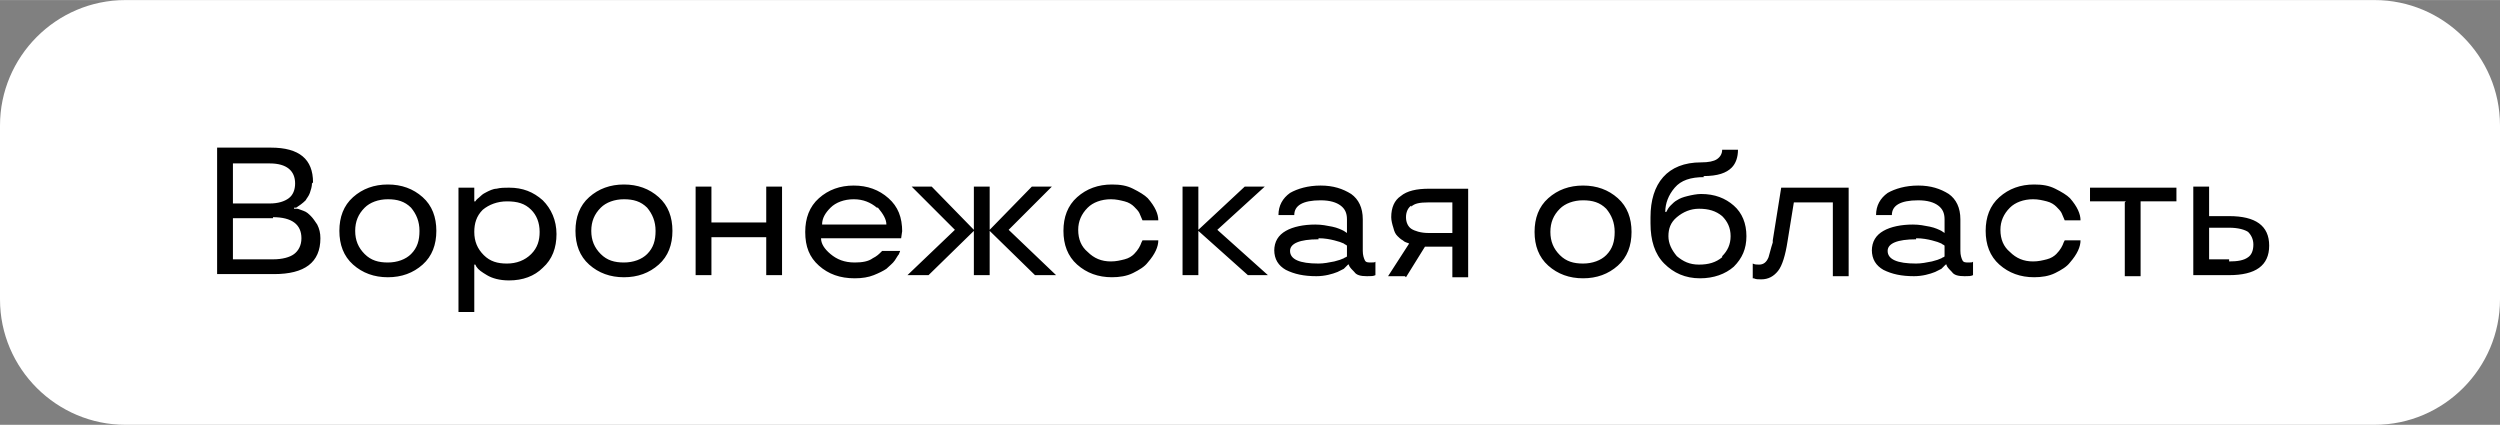
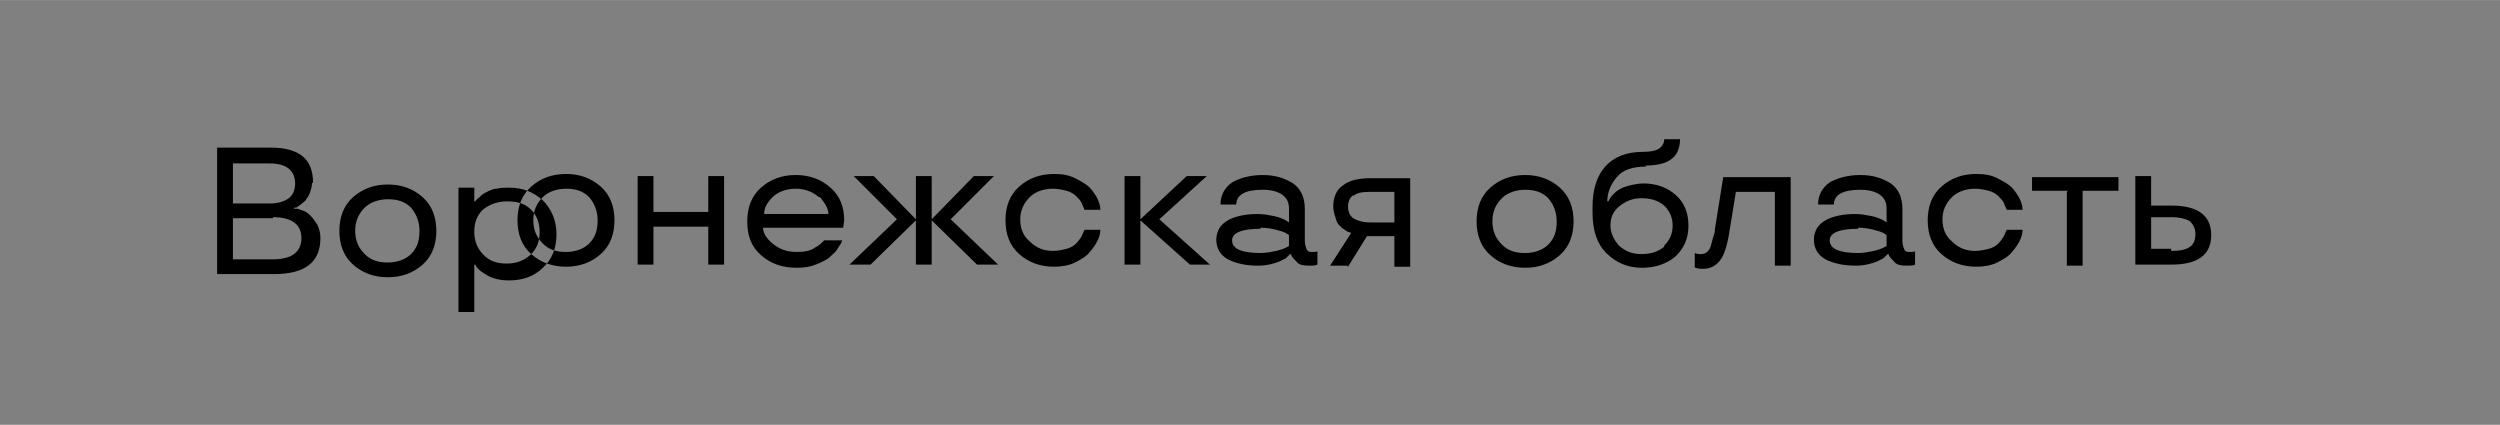
<svg xmlns="http://www.w3.org/2000/svg" xml:space="preserve" width="41.195mm" height="7.001mm" style="shape-rendering:geometricPrecision; text-rendering:geometricPrecision; image-rendering:optimizeQuality; fill-rule:evenodd; clip-rule:evenodd" viewBox="0 0 23.72 4.03">
  <rect x="0" y="0" width="23.72" height="4.03" fill="#808080" stroke="none" />
  <defs>
    <style type="text/css">  .fil1 {fill:black} .fil0 {fill:white}  </style>
  </defs>
  <g id="Слой_x0020_1">
-     <path class="fil0" d="M1.19 0l21.34 0c0.65,0 1.19,0.53 1.19,1.19l0 1.65c0,0.65 -0.53,1.19 -1.19,1.19l-21.34 0c-0.65,0 -1.19,-0.53 -1.19,-1.19l0 -1.65c0,-0.65 0.53,-1.19 1.19,-1.19z" />
-     <path class="fil1" d="M2.96 1.74c0,0.03 -0.01,0.06 -0.02,0.09 -0.01,0.03 -0.03,0.05 -0.04,0.07 -0.03,0.03 -0.06,0.05 -0.09,0.07l-0.02 0 0 0.01c0.01,0 0.01,0 0.03,0 0.01,0 0.03,0.01 0.06,0.02 0.03,0.01 0.05,0.03 0.07,0.05 0.02,0.02 0.04,0.05 0.06,0.08 0.02,0.04 0.03,0.08 0.03,0.13 0,0.23 -0.15,0.34 -0.44,0.34l-0.54 0 0 -1.2 0.51 0c0.27,0 0.4,0.11 0.4,0.33zm-0.37 0.33l-0.38 0 0 0.39 0.38 0c0.09,0 0.16,-0.02 0.2,-0.05 0.04,-0.03 0.07,-0.08 0.07,-0.15 0,-0.13 -0.09,-0.2 -0.27,-0.2zm-0.38 -0.51l0 0.37 0.35 0c0.08,0 0.14,-0.02 0.18,-0.05 0.04,-0.03 0.06,-0.08 0.06,-0.14 0,-0.12 -0.08,-0.19 -0.24,-0.19l-0.35 0zm1.14 0.95c-0.09,-0.08 -0.13,-0.19 -0.13,-0.32 0,-0.13 0.04,-0.24 0.13,-0.32 0.09,-0.08 0.2,-0.12 0.33,-0.12 0.13,0 0.24,0.04 0.33,0.12 0.09,0.08 0.13,0.19 0.13,0.32 0,0.13 -0.04,0.24 -0.13,0.32 -0.09,0.08 -0.2,0.12 -0.33,0.12 -0.13,0 -0.24,-0.04 -0.33,-0.12zm0.55 -0.1c0.06,-0.06 0.08,-0.13 0.08,-0.22 0,-0.09 -0.03,-0.16 -0.08,-0.22 -0.06,-0.06 -0.13,-0.08 -0.22,-0.08 -0.09,0 -0.17,0.03 -0.22,0.08 -0.06,0.06 -0.09,0.13 -0.09,0.22 0,0.09 0.03,0.16 0.09,0.22 0.06,0.06 0.13,0.08 0.22,0.08 0.09,0 0.17,-0.03 0.22,-0.08zm0.6 0.55l-0.15 0 0 -1.18 0.15 0 0 0.13 0.01 0c0.01,-0.02 0.03,-0.03 0.05,-0.05 0.02,-0.02 0.04,-0.03 0.06,-0.04 0.02,-0.01 0.06,-0.03 0.09,-0.03 0.04,-0.01 0.08,-0.01 0.12,-0.01 0.13,0 0.23,0.04 0.32,0.12 0.08,0.08 0.13,0.19 0.13,0.32 0,0.13 -0.04,0.24 -0.13,0.32 -0.08,0.08 -0.19,0.12 -0.32,0.12 -0.09,0 -0.16,-0.02 -0.21,-0.05 -0.05,-0.03 -0.08,-0.05 -0.1,-0.08l-0.01 -0.02 -0.01 0 0 0.47zm0.54 -0.55c0.06,-0.06 0.08,-0.13 0.08,-0.21 0,-0.09 -0.03,-0.16 -0.08,-0.21 -0.06,-0.06 -0.13,-0.08 -0.23,-0.08 -0.09,0 -0.17,0.03 -0.23,0.08 -0.06,0.06 -0.08,0.13 -0.08,0.21 0,0.09 0.03,0.16 0.09,0.22 0.06,0.06 0.13,0.08 0.22,0.08 0.09,0 0.17,-0.03 0.23,-0.09zm0.55 0.1c-0.09,-0.08 -0.13,-0.19 -0.13,-0.32 0,-0.13 0.04,-0.24 0.13,-0.32 0.09,-0.08 0.2,-0.12 0.33,-0.12 0.13,0 0.24,0.04 0.33,0.12 0.09,0.08 0.13,0.19 0.13,0.32 0,0.13 -0.04,0.24 -0.13,0.32 -0.09,0.08 -0.2,0.12 -0.33,0.12 -0.13,0 -0.24,-0.04 -0.33,-0.12zm0.55 -0.1c0.06,-0.06 0.08,-0.13 0.08,-0.22 0,-0.09 -0.03,-0.16 -0.08,-0.22 -0.06,-0.06 -0.13,-0.08 -0.22,-0.08 -0.09,0 -0.17,0.03 -0.22,0.08 -0.06,0.06 -0.09,0.13 -0.09,0.22 0,0.09 0.03,0.16 0.09,0.22 0.06,0.06 0.13,0.08 0.22,0.08 0.09,0 0.17,-0.03 0.22,-0.08zm1.28 0.2l-0.15 0 0 -0.36 -0.52 0 0 0.36 -0.15 0 0 -0.84 0.15 0 0 0.34 0.52 0 0 -0.34 0.15 0 0 0.84zm1.14 -0.42l-0.01 0.07 -0.76 0c0,0.05 0.03,0.1 0.09,0.15 0.06,0.05 0.13,0.08 0.23,0.08 0.07,0 0.13,-0.01 0.17,-0.04 0.04,-0.02 0.06,-0.04 0.08,-0.06l0.01 -0.01 0.17 0c-0,0.01 -0.01,0.02 -0.01,0.03 -0.01,0.01 -0.02,0.03 -0.04,0.06 -0.02,0.03 -0.05,0.05 -0.08,0.08 -0.03,0.02 -0.07,0.04 -0.12,0.06 -0.05,0.02 -0.11,0.03 -0.18,0.03 -0.14,0 -0.25,-0.04 -0.34,-0.12 -0.09,-0.08 -0.13,-0.18 -0.13,-0.32 0,-0.13 0.04,-0.24 0.13,-0.32 0.09,-0.08 0.2,-0.12 0.33,-0.12 0.13,0 0.24,0.04 0.33,0.12 0.09,0.08 0.13,0.18 0.13,0.32zm-0.24 -0.22c-0.06,-0.05 -0.13,-0.08 -0.22,-0.08 -0.09,0 -0.17,0.03 -0.22,0.08 -0.05,0.05 -0.08,0.1 -0.08,0.16l0.61 0c0,-0.05 -0.03,-0.1 -0.08,-0.16zm1.7 0.64l-0.2 0 -0.43 -0.42 0 0.42 -0.15 0 0 -0.42 -0.43 0.42 -0.2 0 0.45 -0.43 -0.41 -0.41 0.19 0 0.4 0.41 0 -0.41 0.15 0 0 0.41 0.4 -0.41 0.19 0 -0.41 0.41 0.45 0.43zm0.2 -0.1c-0.09,-0.08 -0.13,-0.19 -0.13,-0.32 0,-0.13 0.04,-0.24 0.13,-0.32 0.09,-0.08 0.2,-0.12 0.33,-0.12 0.08,0 0.14,0.01 0.2,0.04 0.06,0.03 0.11,0.06 0.14,0.09 0.07,0.08 0.1,0.15 0.1,0.21l-0.15 0c-0.01,-0.02 -0.02,-0.05 -0.03,-0.07 -0.01,-0.02 -0.03,-0.04 -0.05,-0.06 -0.02,-0.02 -0.05,-0.04 -0.09,-0.05 -0.04,-0.01 -0.08,-0.02 -0.13,-0.02 -0.09,0 -0.17,0.03 -0.22,0.08 -0.06,0.06 -0.09,0.13 -0.09,0.21 0,0.09 0.03,0.16 0.09,0.21 0.06,0.06 0.13,0.09 0.22,0.09 0.05,0 0.09,-0.01 0.13,-0.02 0.04,-0.01 0.07,-0.03 0.09,-0.05 0.04,-0.04 0.06,-0.08 0.07,-0.11l0.01 -0.02 0.15 0c0,0.06 -0.03,0.13 -0.1,0.21 -0.03,0.04 -0.08,0.07 -0.14,0.1 -0.06,0.03 -0.13,0.04 -0.2,0.04 -0.13,0 -0.24,-0.04 -0.33,-0.12zm1.81 0.1l-0.19 0 -0.47 -0.42 0 0.42 -0.15 0 0 -0.84 0.15 0 0 0.41 0.44 -0.41 0.19 0 -0.45 0.41 0.48 0.43zm0.06 -0.23c0,-0.09 0.04,-0.15 0.11,-0.19 0.07,-0.04 0.17,-0.06 0.28,-0.06 0.06,0 0.11,0.01 0.16,0.02 0.05,0.01 0.09,0.03 0.11,0.04l0.03 0.02 0 -0.13c0,-0.06 -0.02,-0.1 -0.06,-0.13 -0.04,-0.03 -0.1,-0.05 -0.19,-0.05 -0.17,0 -0.25,0.05 -0.25,0.14l-0.15 0c0,-0.09 0.04,-0.16 0.11,-0.21 0.07,-0.04 0.17,-0.07 0.29,-0.07 0.12,0 0.21,0.03 0.29,0.08 0.07,0.05 0.11,0.13 0.11,0.24l0 0.3c0,0.04 0.01,0.07 0.02,0.09 0.01,0.02 0.03,0.02 0.06,0.02 0.02,0 0.04,-0 0.04,-0.01l0 -0 0 0.13c-0.02,0.01 -0.04,0.01 -0.08,0.01 -0.06,0 -0.1,-0.01 -0.12,-0.04 -0.02,-0.02 -0.04,-0.04 -0.05,-0.06l-0 -0.01 -0.01 0c-0.01,0.01 -0.03,0.03 -0.04,0.04 -0.02,0.01 -0.04,0.02 -0.06,0.03 -0.05,0.02 -0.12,0.04 -0.2,0.04 -0.12,0 -0.21,-0.02 -0.29,-0.06 -0.07,-0.04 -0.11,-0.1 -0.11,-0.19zm0.42 -0.11c-0.18,0 -0.27,0.04 -0.27,0.11 0,0.08 0.09,0.12 0.27,0.12 0.05,0 0.1,-0.01 0.15,-0.02 0.04,-0.01 0.07,-0.02 0.09,-0.03 0.01,-0.01 0.03,-0.01 0.03,-0.02l0 -0.1c-0.01,-0.01 -0.02,-0.01 -0.03,-0.02 -0.02,-0.01 -0.05,-0.02 -0.09,-0.03 -0.04,-0.01 -0.09,-0.02 -0.15,-0.02zm0.82 0.35l-0.16 0 0.2 -0.31c-0.02,-0.01 -0.04,-0.01 -0.06,-0.03 -0.02,-0.01 -0.04,-0.03 -0.05,-0.04 -0.02,-0.02 -0.03,-0.04 -0.04,-0.08 -0.01,-0.03 -0.02,-0.07 -0.02,-0.1 0,-0.09 0.03,-0.16 0.09,-0.2 0.06,-0.05 0.15,-0.07 0.27,-0.07l0.37 0 0 0.84 -0.15 0 0 -0.29 -0.26 0 -0.18 0.29zm0.06 -0.67c-0.03,0.02 -0.05,0.06 -0.05,0.11 0,0.05 0.02,0.09 0.05,0.11 0.03,0.02 0.09,0.04 0.16,0.04l0.23 0 0 -0.29 -0.23 0c-0.08,0 -0.13,0.01 -0.16,0.04zm1.3 0.57c-0.09,-0.08 -0.13,-0.19 -0.13,-0.32 0,-0.13 0.04,-0.24 0.13,-0.32 0.09,-0.08 0.2,-0.12 0.33,-0.12 0.13,0 0.24,0.04 0.33,0.12 0.09,0.08 0.13,0.19 0.13,0.32 0,0.13 -0.04,0.24 -0.13,0.32 -0.09,0.08 -0.2,0.12 -0.33,0.12 -0.13,0 -0.24,-0.04 -0.33,-0.12zm0.55 -0.1c0.06,-0.06 0.08,-0.13 0.08,-0.22 0,-0.09 -0.03,-0.16 -0.08,-0.22 -0.06,-0.06 -0.13,-0.08 -0.22,-0.08 -0.09,0 -0.17,0.03 -0.22,0.08 -0.06,0.06 -0.09,0.13 -0.09,0.22 0,0.09 0.03,0.16 0.09,0.22 0.06,0.06 0.13,0.08 0.22,0.08 0.09,0 0.17,-0.03 0.22,-0.08zm0.93 -0.74c-0.13,0 -0.22,0.03 -0.28,0.1 -0.06,0.07 -0.09,0.15 -0.09,0.23l0.01 0c0.01,-0.02 0.02,-0.04 0.04,-0.06 0.02,-0.02 0.04,-0.04 0.06,-0.05 0.03,-0.02 0.06,-0.03 0.1,-0.04 0.04,-0.01 0.09,-0.02 0.13,-0.02 0.13,0 0.23,0.04 0.31,0.11 0.08,0.07 0.12,0.17 0.12,0.29 0,0.12 -0.04,0.21 -0.12,0.29 -0.08,0.07 -0.19,0.11 -0.32,0.11 -0.14,0 -0.25,-0.05 -0.34,-0.14 -0.09,-0.09 -0.13,-0.22 -0.13,-0.38l0 -0.06c0,-0.16 0.04,-0.29 0.12,-0.38 0.08,-0.09 0.2,-0.14 0.36,-0.14 0.07,0 0.12,-0.01 0.15,-0.03 0.03,-0.02 0.05,-0.05 0.05,-0.09l0.15 0c0,0.07 -0.02,0.13 -0.06,0.17 -0.05,0.05 -0.13,0.08 -0.27,0.08zm0.17 0.75c0.05,-0.05 0.08,-0.11 0.08,-0.19 0,-0.08 -0.03,-0.14 -0.08,-0.19 -0.06,-0.05 -0.13,-0.07 -0.22,-0.07 -0.08,0 -0.15,0.03 -0.21,0.08 -0.06,0.05 -0.08,0.11 -0.08,0.18 0,0.07 0.03,0.13 0.08,0.19 0.06,0.05 0.12,0.08 0.21,0.08 0.09,0 0.16,-0.02 0.22,-0.07zm0.48 -0.15l0.08 -0.5 0.64 0 0 0.84 -0.15 0 0 -0.7 -0.37 0 -0.06 0.37c-0.02,0.13 -0.05,0.23 -0.09,0.28 -0.04,0.05 -0.09,0.08 -0.16,0.08 -0.03,0 -0.05,-0 -0.07,-0.01l-0.01 -0 0 -0.14c0.02,0.01 0.04,0.01 0.06,0.01 0.04,0 0.07,-0.02 0.09,-0.07 0.01,-0.03 0.02,-0.08 0.04,-0.14zm0.94 0.1c0,-0.09 0.04,-0.15 0.11,-0.19 0.07,-0.04 0.17,-0.06 0.28,-0.06 0.06,0 0.11,0.01 0.16,0.02 0.05,0.01 0.09,0.03 0.11,0.04l0.03 0.02 0 -0.13c0,-0.06 -0.02,-0.1 -0.06,-0.13 -0.04,-0.03 -0.1,-0.05 -0.19,-0.05 -0.17,0 -0.25,0.05 -0.25,0.14l-0.15 0c0,-0.09 0.04,-0.16 0.11,-0.21 0.07,-0.04 0.17,-0.07 0.29,-0.07 0.12,0 0.21,0.03 0.29,0.08 0.07,0.05 0.11,0.13 0.11,0.24l0 0.3c0,0.04 0.01,0.07 0.02,0.09 0.01,0.02 0.03,0.02 0.06,0.02 0.02,0 0.04,-0 0.04,-0.01l0 -0 0 0.13c-0.02,0.01 -0.04,0.01 -0.08,0.01 -0.06,0 -0.1,-0.01 -0.12,-0.04 -0.02,-0.02 -0.04,-0.04 -0.05,-0.06l-0 -0.01 -0.01 0c-0.01,0.01 -0.03,0.03 -0.04,0.04 -0.02,0.01 -0.04,0.02 -0.06,0.03 -0.05,0.02 -0.12,0.04 -0.2,0.04 -0.12,0 -0.21,-0.02 -0.29,-0.06 -0.07,-0.04 -0.11,-0.1 -0.11,-0.19zm0.42 -0.11c-0.18,0 -0.27,0.04 -0.27,0.11 0,0.08 0.09,0.12 0.27,0.12 0.05,0 0.1,-0.01 0.15,-0.02 0.04,-0.01 0.07,-0.02 0.09,-0.03 0.01,-0.01 0.03,-0.01 0.03,-0.02l0 -0.1c-0.01,-0.01 -0.02,-0.01 -0.03,-0.02 -0.02,-0.01 -0.05,-0.02 -0.09,-0.03 -0.04,-0.01 -0.09,-0.02 -0.15,-0.02zm0.79 0.24c-0.09,-0.08 -0.13,-0.19 -0.13,-0.32 0,-0.13 0.04,-0.24 0.13,-0.32 0.09,-0.08 0.2,-0.12 0.33,-0.12 0.08,0 0.14,0.01 0.2,0.04 0.06,0.03 0.11,0.06 0.14,0.09 0.07,0.08 0.1,0.15 0.1,0.21l-0.15 0c-0.01,-0.02 -0.02,-0.05 -0.03,-0.07 -0.01,-0.02 -0.03,-0.04 -0.05,-0.06 -0.02,-0.02 -0.05,-0.04 -0.09,-0.05 -0.04,-0.01 -0.08,-0.02 -0.13,-0.02 -0.09,0 -0.17,0.03 -0.22,0.08 -0.06,0.06 -0.09,0.13 -0.09,0.21 0,0.09 0.03,0.16 0.09,0.21 0.06,0.06 0.13,0.09 0.22,0.09 0.05,0 0.09,-0.01 0.13,-0.02 0.04,-0.01 0.07,-0.03 0.09,-0.05 0.04,-0.04 0.06,-0.08 0.07,-0.11l0.01 -0.02 0.15 0c0,0.06 -0.03,0.13 -0.1,0.21 -0.03,0.04 -0.08,0.07 -0.14,0.1 -0.06,0.03 -0.13,0.04 -0.2,0.04 -0.13,0 -0.24,-0.04 -0.33,-0.12zm1.2 -0.6l-0.34 0 0 -0.13 0.82 0 0 0.13 -0.34 0 0 0.71 -0.15 -0 0 -0.7zm0.79 0.14l0.19 0c0.25,0 0.38,0.09 0.38,0.28 0,0.19 -0.13,0.28 -0.38,0.28l-0.34 0 0 -0.84 0.15 0 0 0.28zm0.19 0.43c0.08,0 0.14,-0.01 0.18,-0.04 0.03,-0.02 0.05,-0.06 0.05,-0.12 0,-0.05 -0.02,-0.09 -0.05,-0.12 -0.03,-0.02 -0.09,-0.04 -0.18,-0.04l-0.19 0 0 0.3 0.19 0z" />
+     <path class="fil1" d="M2.96 1.74c0,0.03 -0.01,0.06 -0.02,0.09 -0.01,0.03 -0.03,0.05 -0.04,0.07 -0.03,0.03 -0.06,0.05 -0.09,0.07l-0.02 0 0 0.01c0.01,0 0.01,0 0.03,0 0.01,0 0.03,0.01 0.06,0.02 0.03,0.01 0.05,0.03 0.07,0.05 0.02,0.02 0.04,0.05 0.06,0.08 0.02,0.04 0.03,0.08 0.03,0.13 0,0.23 -0.15,0.34 -0.44,0.34l-0.54 0 0 -1.2 0.51 0c0.27,0 0.4,0.11 0.4,0.33zm-0.37 0.33l-0.38 0 0 0.39 0.38 0c0.09,0 0.16,-0.02 0.2,-0.05 0.04,-0.03 0.07,-0.08 0.07,-0.15 0,-0.13 -0.09,-0.2 -0.27,-0.2zm-0.38 -0.51l0 0.37 0.35 0c0.08,0 0.14,-0.02 0.18,-0.05 0.04,-0.03 0.06,-0.08 0.06,-0.14 0,-0.12 -0.08,-0.19 -0.24,-0.19l-0.35 0zm1.14 0.95c-0.09,-0.08 -0.13,-0.19 -0.13,-0.32 0,-0.13 0.04,-0.24 0.13,-0.32 0.09,-0.08 0.2,-0.12 0.33,-0.12 0.13,0 0.24,0.04 0.33,0.12 0.09,0.08 0.13,0.19 0.13,0.32 0,0.13 -0.04,0.24 -0.13,0.32 -0.09,0.08 -0.2,0.12 -0.33,0.12 -0.13,0 -0.24,-0.04 -0.33,-0.12zm0.55 -0.1c0.06,-0.06 0.08,-0.13 0.08,-0.22 0,-0.09 -0.03,-0.16 -0.08,-0.22 -0.06,-0.06 -0.13,-0.08 -0.22,-0.08 -0.09,0 -0.17,0.03 -0.22,0.08 -0.06,0.06 -0.09,0.13 -0.09,0.22 0,0.09 0.03,0.16 0.09,0.22 0.06,0.06 0.13,0.08 0.22,0.08 0.09,0 0.17,-0.03 0.22,-0.08zm0.6 0.55l-0.15 0 0 -1.18 0.15 0 0 0.13 0.01 0c0.01,-0.02 0.03,-0.03 0.05,-0.05 0.02,-0.02 0.04,-0.03 0.06,-0.04 0.02,-0.01 0.06,-0.03 0.09,-0.03 0.04,-0.01 0.08,-0.01 0.12,-0.01 0.13,0 0.23,0.04 0.32,0.12 0.08,0.08 0.13,0.19 0.13,0.32 0,0.13 -0.04,0.24 -0.13,0.32 -0.08,0.08 -0.19,0.12 -0.32,0.12 -0.09,0 -0.16,-0.02 -0.21,-0.05 -0.05,-0.03 -0.08,-0.05 -0.1,-0.08l-0.01 -0.02 -0.01 0 0 0.47zm0.54 -0.55c0.06,-0.06 0.08,-0.13 0.08,-0.21 0,-0.09 -0.03,-0.16 -0.08,-0.21 -0.06,-0.06 -0.13,-0.08 -0.23,-0.08 -0.09,0 -0.17,0.03 -0.23,0.08 -0.06,0.06 -0.08,0.13 -0.08,0.21 0,0.09 0.03,0.16 0.09,0.22 0.06,0.06 0.13,0.08 0.22,0.08 0.09,0 0.17,-0.03 0.23,-0.09zc-0.09,-0.08 -0.13,-0.19 -0.13,-0.32 0,-0.13 0.04,-0.24 0.13,-0.32 0.09,-0.08 0.2,-0.12 0.33,-0.12 0.13,0 0.24,0.04 0.33,0.12 0.09,0.08 0.13,0.19 0.13,0.32 0,0.13 -0.04,0.24 -0.13,0.32 -0.09,0.08 -0.2,0.12 -0.33,0.12 -0.13,0 -0.24,-0.04 -0.33,-0.12zm0.55 -0.1c0.06,-0.06 0.08,-0.13 0.08,-0.22 0,-0.09 -0.03,-0.16 -0.08,-0.22 -0.06,-0.06 -0.13,-0.08 -0.22,-0.08 -0.09,0 -0.17,0.03 -0.22,0.08 -0.06,0.06 -0.09,0.13 -0.09,0.22 0,0.09 0.03,0.16 0.09,0.22 0.06,0.06 0.13,0.08 0.22,0.08 0.09,0 0.17,-0.03 0.22,-0.08zm1.28 0.2l-0.15 0 0 -0.36 -0.52 0 0 0.36 -0.15 0 0 -0.84 0.15 0 0 0.34 0.52 0 0 -0.34 0.15 0 0 0.84zm1.14 -0.42l-0.01 0.07 -0.76 0c0,0.05 0.03,0.1 0.09,0.15 0.06,0.05 0.13,0.08 0.23,0.08 0.07,0 0.13,-0.01 0.17,-0.04 0.04,-0.02 0.06,-0.04 0.08,-0.06l0.01 -0.01 0.17 0c-0,0.01 -0.01,0.02 -0.01,0.03 -0.01,0.01 -0.02,0.03 -0.04,0.06 -0.02,0.03 -0.05,0.05 -0.08,0.08 -0.03,0.02 -0.07,0.04 -0.12,0.06 -0.05,0.02 -0.11,0.03 -0.18,0.03 -0.14,0 -0.25,-0.04 -0.34,-0.12 -0.09,-0.08 -0.13,-0.18 -0.13,-0.32 0,-0.13 0.04,-0.24 0.13,-0.32 0.09,-0.08 0.2,-0.12 0.33,-0.12 0.13,0 0.24,0.04 0.33,0.12 0.09,0.08 0.13,0.18 0.13,0.32zm-0.24 -0.22c-0.06,-0.05 -0.13,-0.08 -0.22,-0.08 -0.09,0 -0.17,0.03 -0.22,0.08 -0.05,0.05 -0.08,0.1 -0.08,0.16l0.61 0c0,-0.05 -0.03,-0.1 -0.08,-0.16zm1.7 0.64l-0.2 0 -0.43 -0.42 0 0.42 -0.15 0 0 -0.42 -0.43 0.42 -0.2 0 0.45 -0.43 -0.41 -0.41 0.19 0 0.4 0.41 0 -0.41 0.15 0 0 0.41 0.4 -0.41 0.19 0 -0.41 0.41 0.45 0.43zm0.2 -0.1c-0.09,-0.08 -0.13,-0.19 -0.13,-0.32 0,-0.13 0.04,-0.24 0.13,-0.32 0.09,-0.08 0.2,-0.12 0.33,-0.12 0.08,0 0.14,0.01 0.2,0.04 0.06,0.03 0.11,0.06 0.14,0.09 0.07,0.08 0.1,0.15 0.1,0.21l-0.15 0c-0.01,-0.02 -0.02,-0.05 -0.03,-0.07 -0.01,-0.02 -0.03,-0.04 -0.05,-0.06 -0.02,-0.02 -0.05,-0.04 -0.09,-0.05 -0.04,-0.01 -0.08,-0.02 -0.13,-0.02 -0.09,0 -0.17,0.03 -0.22,0.08 -0.06,0.06 -0.09,0.13 -0.09,0.21 0,0.09 0.03,0.16 0.09,0.21 0.06,0.06 0.13,0.09 0.22,0.09 0.05,0 0.09,-0.01 0.13,-0.02 0.04,-0.01 0.07,-0.03 0.09,-0.05 0.04,-0.04 0.06,-0.08 0.07,-0.11l0.01 -0.02 0.15 0c0,0.06 -0.03,0.13 -0.1,0.21 -0.03,0.04 -0.08,0.07 -0.14,0.1 -0.06,0.03 -0.13,0.04 -0.2,0.04 -0.13,0 -0.24,-0.04 -0.33,-0.12zm1.81 0.1l-0.19 0 -0.47 -0.42 0 0.42 -0.15 0 0 -0.84 0.15 0 0 0.41 0.44 -0.41 0.19 0 -0.45 0.41 0.48 0.43zm0.06 -0.23c0,-0.09 0.04,-0.15 0.11,-0.19 0.07,-0.04 0.17,-0.06 0.28,-0.06 0.06,0 0.11,0.01 0.16,0.02 0.05,0.01 0.09,0.03 0.11,0.04l0.03 0.02 0 -0.13c0,-0.06 -0.02,-0.1 -0.06,-0.13 -0.04,-0.03 -0.1,-0.05 -0.19,-0.05 -0.17,0 -0.25,0.05 -0.25,0.14l-0.15 0c0,-0.09 0.04,-0.16 0.11,-0.21 0.07,-0.04 0.17,-0.07 0.29,-0.07 0.12,0 0.21,0.03 0.29,0.08 0.07,0.05 0.11,0.13 0.11,0.24l0 0.3c0,0.04 0.01,0.07 0.02,0.09 0.01,0.02 0.03,0.02 0.06,0.02 0.02,0 0.04,-0 0.04,-0.01l0 -0 0 0.13c-0.02,0.01 -0.04,0.01 -0.08,0.01 -0.06,0 -0.1,-0.01 -0.12,-0.04 -0.02,-0.02 -0.04,-0.04 -0.05,-0.06l-0 -0.01 -0.01 0c-0.01,0.01 -0.03,0.03 -0.04,0.04 -0.02,0.01 -0.04,0.02 -0.06,0.03 -0.05,0.02 -0.12,0.04 -0.2,0.04 -0.12,0 -0.21,-0.02 -0.29,-0.06 -0.07,-0.04 -0.11,-0.1 -0.11,-0.19zm0.42 -0.11c-0.18,0 -0.27,0.04 -0.27,0.11 0,0.08 0.09,0.12 0.27,0.12 0.05,0 0.1,-0.01 0.15,-0.02 0.04,-0.01 0.07,-0.02 0.09,-0.03 0.01,-0.01 0.03,-0.01 0.03,-0.02l0 -0.1c-0.01,-0.01 -0.02,-0.01 -0.03,-0.02 -0.02,-0.01 -0.05,-0.02 -0.09,-0.03 -0.04,-0.01 -0.09,-0.02 -0.15,-0.02zm0.82 0.35l-0.16 0 0.2 -0.31c-0.02,-0.01 -0.04,-0.01 -0.06,-0.03 -0.02,-0.01 -0.04,-0.03 -0.05,-0.04 -0.02,-0.02 -0.03,-0.04 -0.04,-0.08 -0.01,-0.03 -0.02,-0.07 -0.02,-0.1 0,-0.09 0.03,-0.16 0.09,-0.2 0.06,-0.05 0.15,-0.07 0.27,-0.07l0.37 0 0 0.84 -0.15 0 0 -0.29 -0.26 0 -0.18 0.29zm0.06 -0.67c-0.03,0.02 -0.05,0.06 -0.05,0.11 0,0.05 0.02,0.09 0.05,0.11 0.03,0.02 0.09,0.04 0.16,0.04l0.23 0 0 -0.29 -0.23 0c-0.08,0 -0.13,0.01 -0.16,0.04zm1.3 0.57c-0.09,-0.08 -0.13,-0.19 -0.13,-0.32 0,-0.13 0.04,-0.24 0.13,-0.32 0.09,-0.08 0.2,-0.12 0.33,-0.12 0.13,0 0.24,0.04 0.33,0.12 0.09,0.08 0.13,0.19 0.13,0.32 0,0.13 -0.04,0.24 -0.13,0.32 -0.09,0.08 -0.2,0.12 -0.33,0.12 -0.13,0 -0.24,-0.04 -0.33,-0.12zm0.55 -0.1c0.06,-0.06 0.08,-0.13 0.08,-0.22 0,-0.09 -0.03,-0.16 -0.08,-0.22 -0.06,-0.06 -0.13,-0.08 -0.22,-0.08 -0.09,0 -0.17,0.03 -0.22,0.08 -0.06,0.06 -0.09,0.13 -0.09,0.22 0,0.09 0.03,0.16 0.09,0.22 0.06,0.06 0.13,0.08 0.22,0.08 0.09,0 0.17,-0.03 0.22,-0.08zm0.93 -0.74c-0.13,0 -0.22,0.03 -0.28,0.1 -0.06,0.07 -0.09,0.15 -0.09,0.23l0.01 0c0.01,-0.02 0.02,-0.04 0.04,-0.06 0.02,-0.02 0.04,-0.04 0.06,-0.05 0.03,-0.02 0.06,-0.03 0.1,-0.04 0.04,-0.01 0.09,-0.02 0.13,-0.02 0.13,0 0.23,0.04 0.31,0.11 0.08,0.07 0.12,0.17 0.12,0.29 0,0.12 -0.04,0.21 -0.12,0.29 -0.08,0.07 -0.19,0.11 -0.32,0.11 -0.14,0 -0.25,-0.05 -0.34,-0.14 -0.09,-0.09 -0.13,-0.22 -0.13,-0.38l0 -0.06c0,-0.16 0.04,-0.29 0.12,-0.38 0.08,-0.09 0.2,-0.14 0.36,-0.14 0.07,0 0.12,-0.01 0.15,-0.03 0.03,-0.02 0.05,-0.05 0.05,-0.09l0.15 0c0,0.07 -0.02,0.13 -0.06,0.17 -0.05,0.05 -0.13,0.08 -0.27,0.08zm0.17 0.75c0.05,-0.05 0.08,-0.11 0.08,-0.19 0,-0.08 -0.03,-0.14 -0.08,-0.19 -0.06,-0.05 -0.13,-0.07 -0.22,-0.07 -0.08,0 -0.15,0.03 -0.21,0.08 -0.06,0.05 -0.08,0.11 -0.08,0.18 0,0.07 0.03,0.13 0.08,0.19 0.06,0.05 0.12,0.08 0.21,0.08 0.09,0 0.16,-0.02 0.22,-0.07zm0.48 -0.15l0.08 -0.5 0.64 0 0 0.84 -0.15 0 0 -0.7 -0.37 0 -0.06 0.37c-0.02,0.13 -0.05,0.23 -0.09,0.28 -0.04,0.05 -0.09,0.08 -0.16,0.08 -0.03,0 -0.05,-0 -0.07,-0.01l-0.01 -0 0 -0.14c0.02,0.01 0.04,0.01 0.06,0.01 0.04,0 0.07,-0.02 0.09,-0.07 0.01,-0.03 0.02,-0.08 0.04,-0.14zm0.94 0.1c0,-0.09 0.04,-0.15 0.11,-0.19 0.07,-0.04 0.17,-0.06 0.28,-0.06 0.06,0 0.11,0.01 0.16,0.02 0.05,0.01 0.09,0.03 0.11,0.04l0.03 0.02 0 -0.13c0,-0.06 -0.02,-0.1 -0.06,-0.13 -0.04,-0.03 -0.1,-0.05 -0.19,-0.05 -0.17,0 -0.25,0.05 -0.25,0.14l-0.15 0c0,-0.09 0.04,-0.16 0.11,-0.21 0.07,-0.04 0.17,-0.07 0.29,-0.07 0.12,0 0.21,0.03 0.29,0.08 0.07,0.05 0.11,0.13 0.11,0.24l0 0.3c0,0.04 0.01,0.07 0.02,0.09 0.01,0.02 0.03,0.02 0.06,0.02 0.02,0 0.04,-0 0.04,-0.01l0 -0 0 0.13c-0.02,0.01 -0.04,0.01 -0.08,0.01 -0.06,0 -0.1,-0.01 -0.12,-0.04 -0.02,-0.02 -0.04,-0.04 -0.05,-0.06l-0 -0.01 -0.01 0c-0.01,0.01 -0.03,0.03 -0.04,0.04 -0.02,0.01 -0.04,0.02 -0.06,0.03 -0.05,0.02 -0.12,0.04 -0.2,0.04 -0.12,0 -0.21,-0.02 -0.29,-0.06 -0.07,-0.04 -0.11,-0.1 -0.11,-0.19zm0.42 -0.11c-0.18,0 -0.27,0.04 -0.27,0.11 0,0.08 0.09,0.12 0.27,0.12 0.05,0 0.1,-0.01 0.15,-0.02 0.04,-0.01 0.07,-0.02 0.09,-0.03 0.01,-0.01 0.03,-0.01 0.03,-0.02l0 -0.1c-0.01,-0.01 -0.02,-0.01 -0.03,-0.02 -0.02,-0.01 -0.05,-0.02 -0.09,-0.03 -0.04,-0.01 -0.09,-0.02 -0.15,-0.02zm0.79 0.24c-0.09,-0.08 -0.13,-0.19 -0.13,-0.32 0,-0.13 0.04,-0.24 0.13,-0.32 0.09,-0.08 0.2,-0.12 0.33,-0.12 0.08,0 0.14,0.01 0.2,0.04 0.06,0.03 0.11,0.06 0.14,0.09 0.07,0.08 0.1,0.15 0.1,0.21l-0.15 0c-0.01,-0.02 -0.02,-0.05 -0.03,-0.07 -0.01,-0.02 -0.03,-0.04 -0.05,-0.06 -0.02,-0.02 -0.05,-0.04 -0.09,-0.05 -0.04,-0.01 -0.08,-0.02 -0.13,-0.02 -0.09,0 -0.17,0.03 -0.22,0.08 -0.06,0.06 -0.09,0.13 -0.09,0.21 0,0.09 0.03,0.16 0.09,0.21 0.06,0.06 0.13,0.09 0.22,0.09 0.05,0 0.09,-0.01 0.13,-0.02 0.04,-0.01 0.07,-0.03 0.09,-0.05 0.04,-0.04 0.06,-0.08 0.07,-0.11l0.01 -0.02 0.15 0c0,0.06 -0.03,0.13 -0.1,0.21 -0.03,0.04 -0.08,0.07 -0.14,0.1 -0.06,0.03 -0.13,0.04 -0.2,0.04 -0.13,0 -0.24,-0.04 -0.33,-0.12zm1.2 -0.6l-0.34 0 0 -0.13 0.82 0 0 0.13 -0.34 0 0 0.71 -0.15 -0 0 -0.7zm0.79 0.14l0.19 0c0.25,0 0.38,0.09 0.38,0.28 0,0.19 -0.13,0.28 -0.38,0.28l-0.34 0 0 -0.84 0.15 0 0 0.28zm0.19 0.43c0.08,0 0.14,-0.01 0.18,-0.04 0.03,-0.02 0.05,-0.06 0.05,-0.12 0,-0.05 -0.02,-0.09 -0.05,-0.12 -0.03,-0.02 -0.09,-0.04 -0.18,-0.04l-0.19 0 0 0.3 0.19 0z" />
  </g>
</svg>